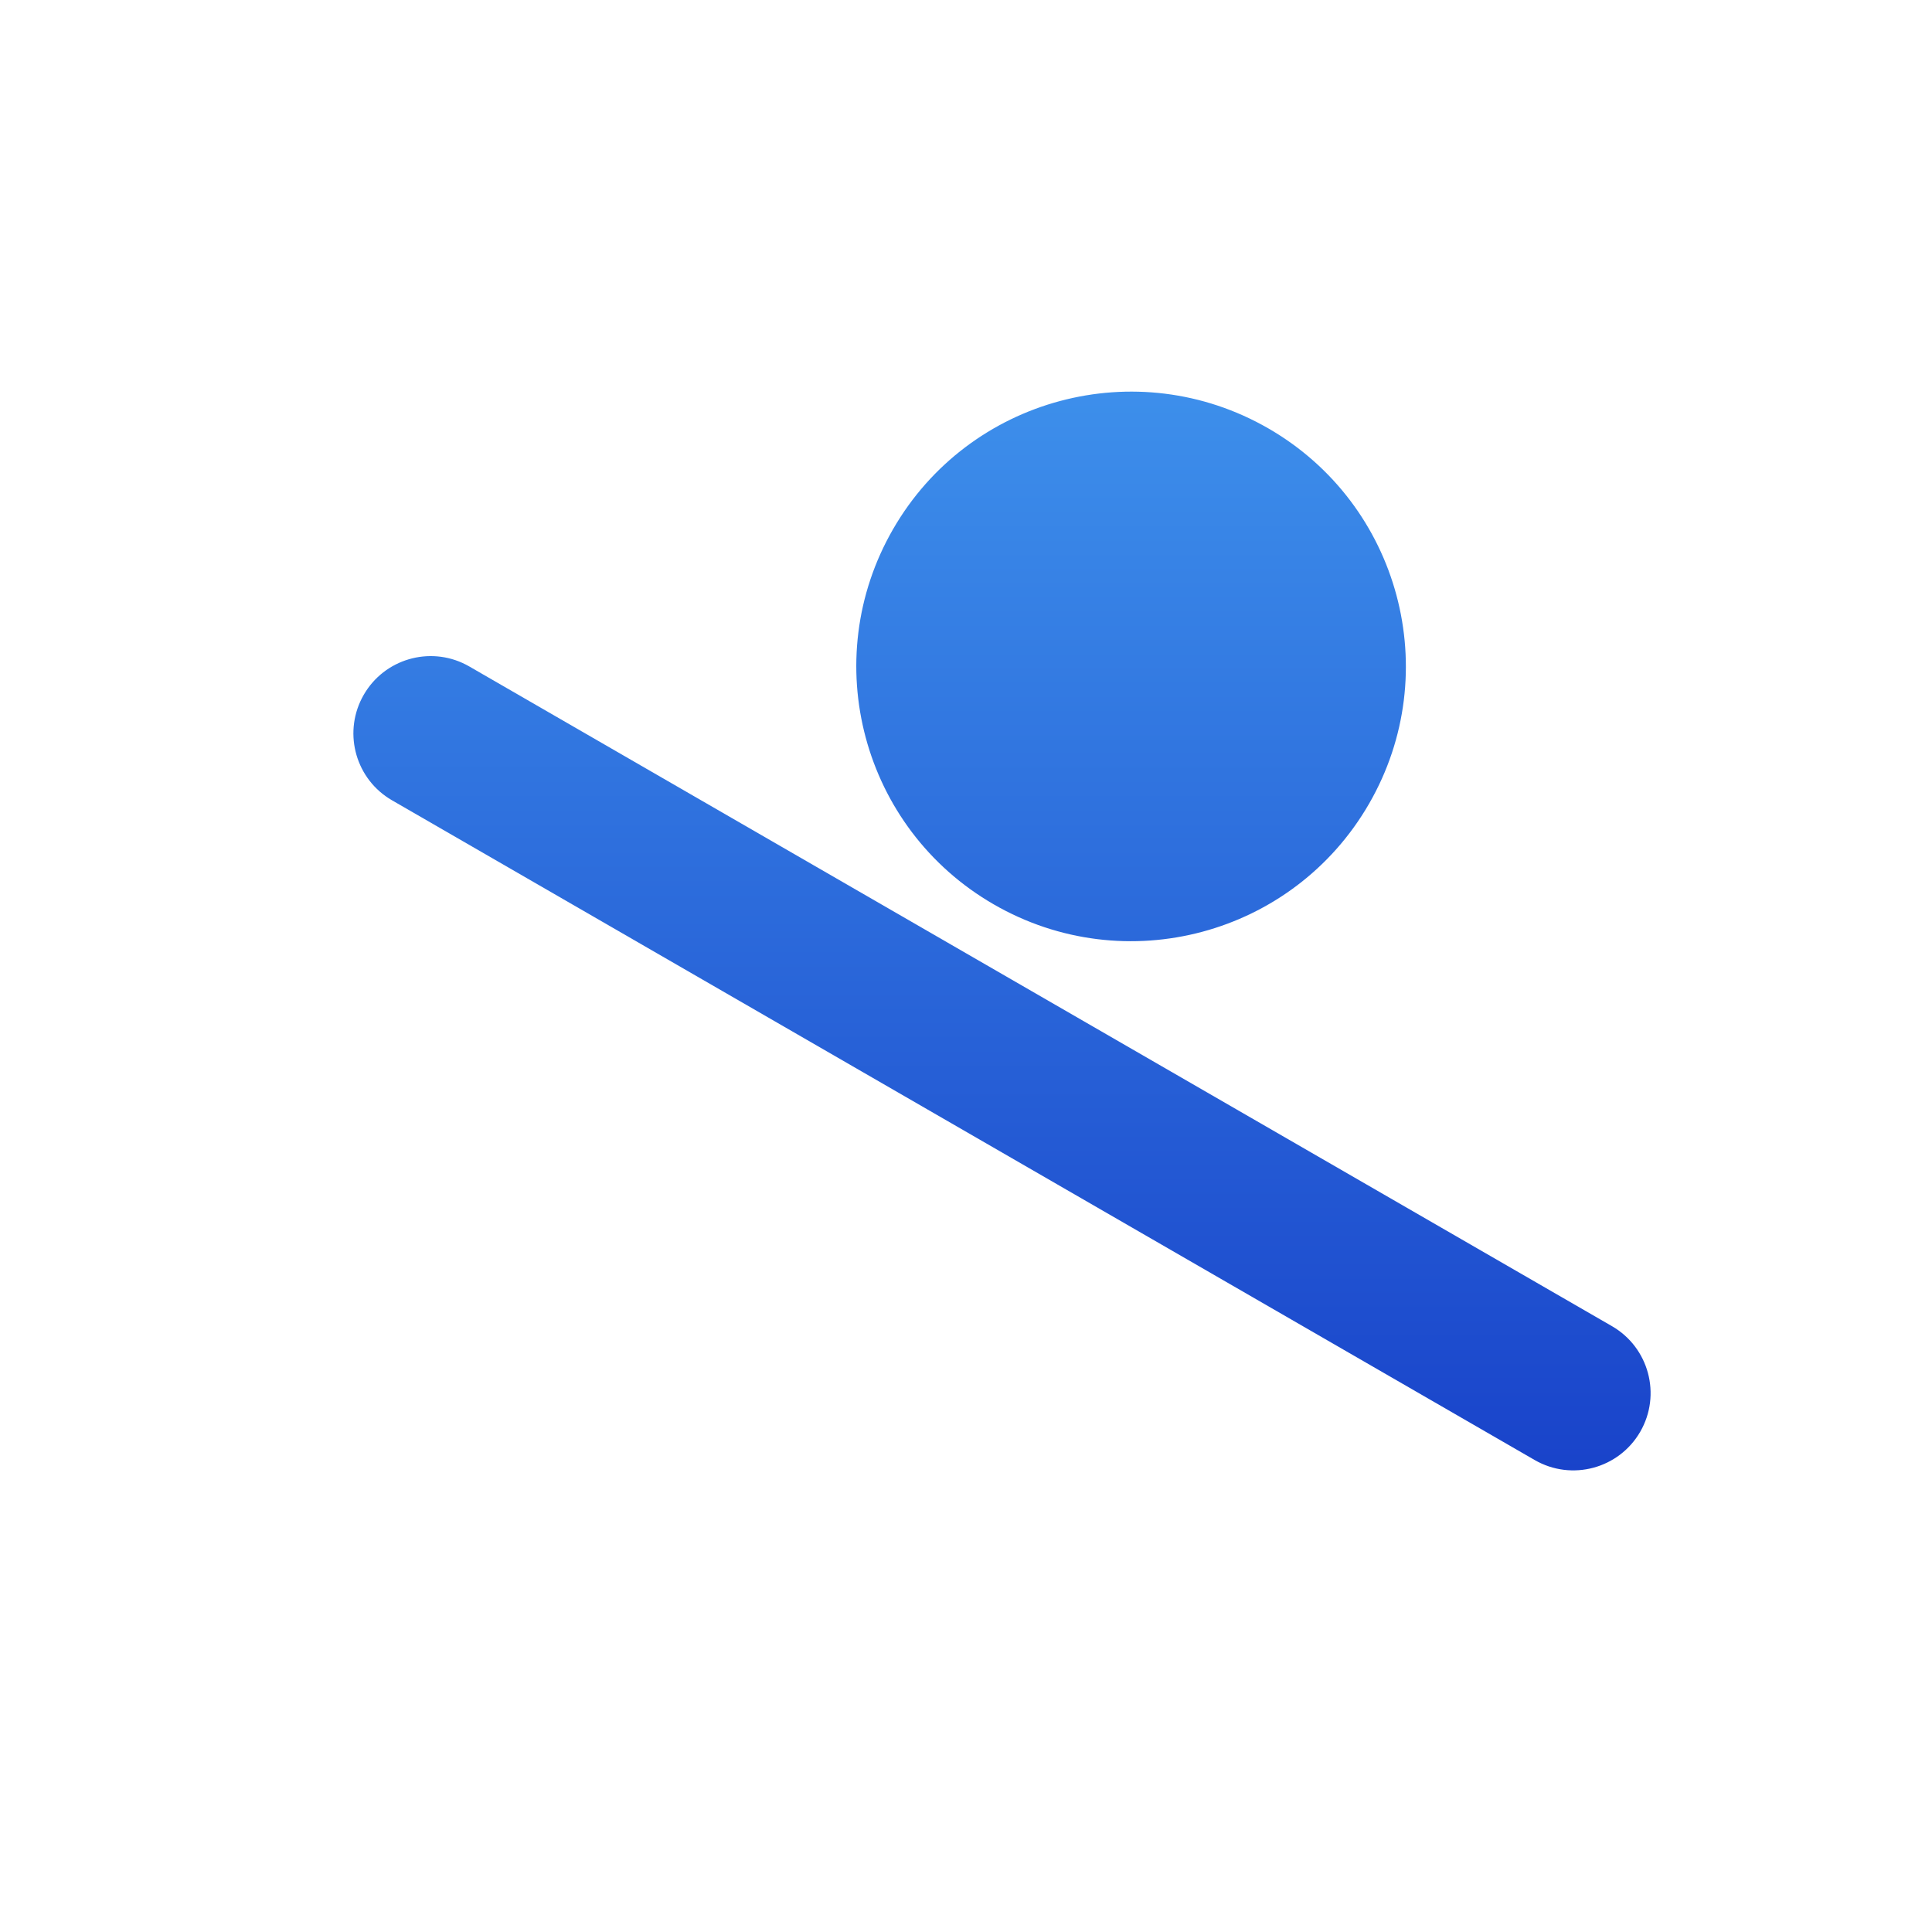
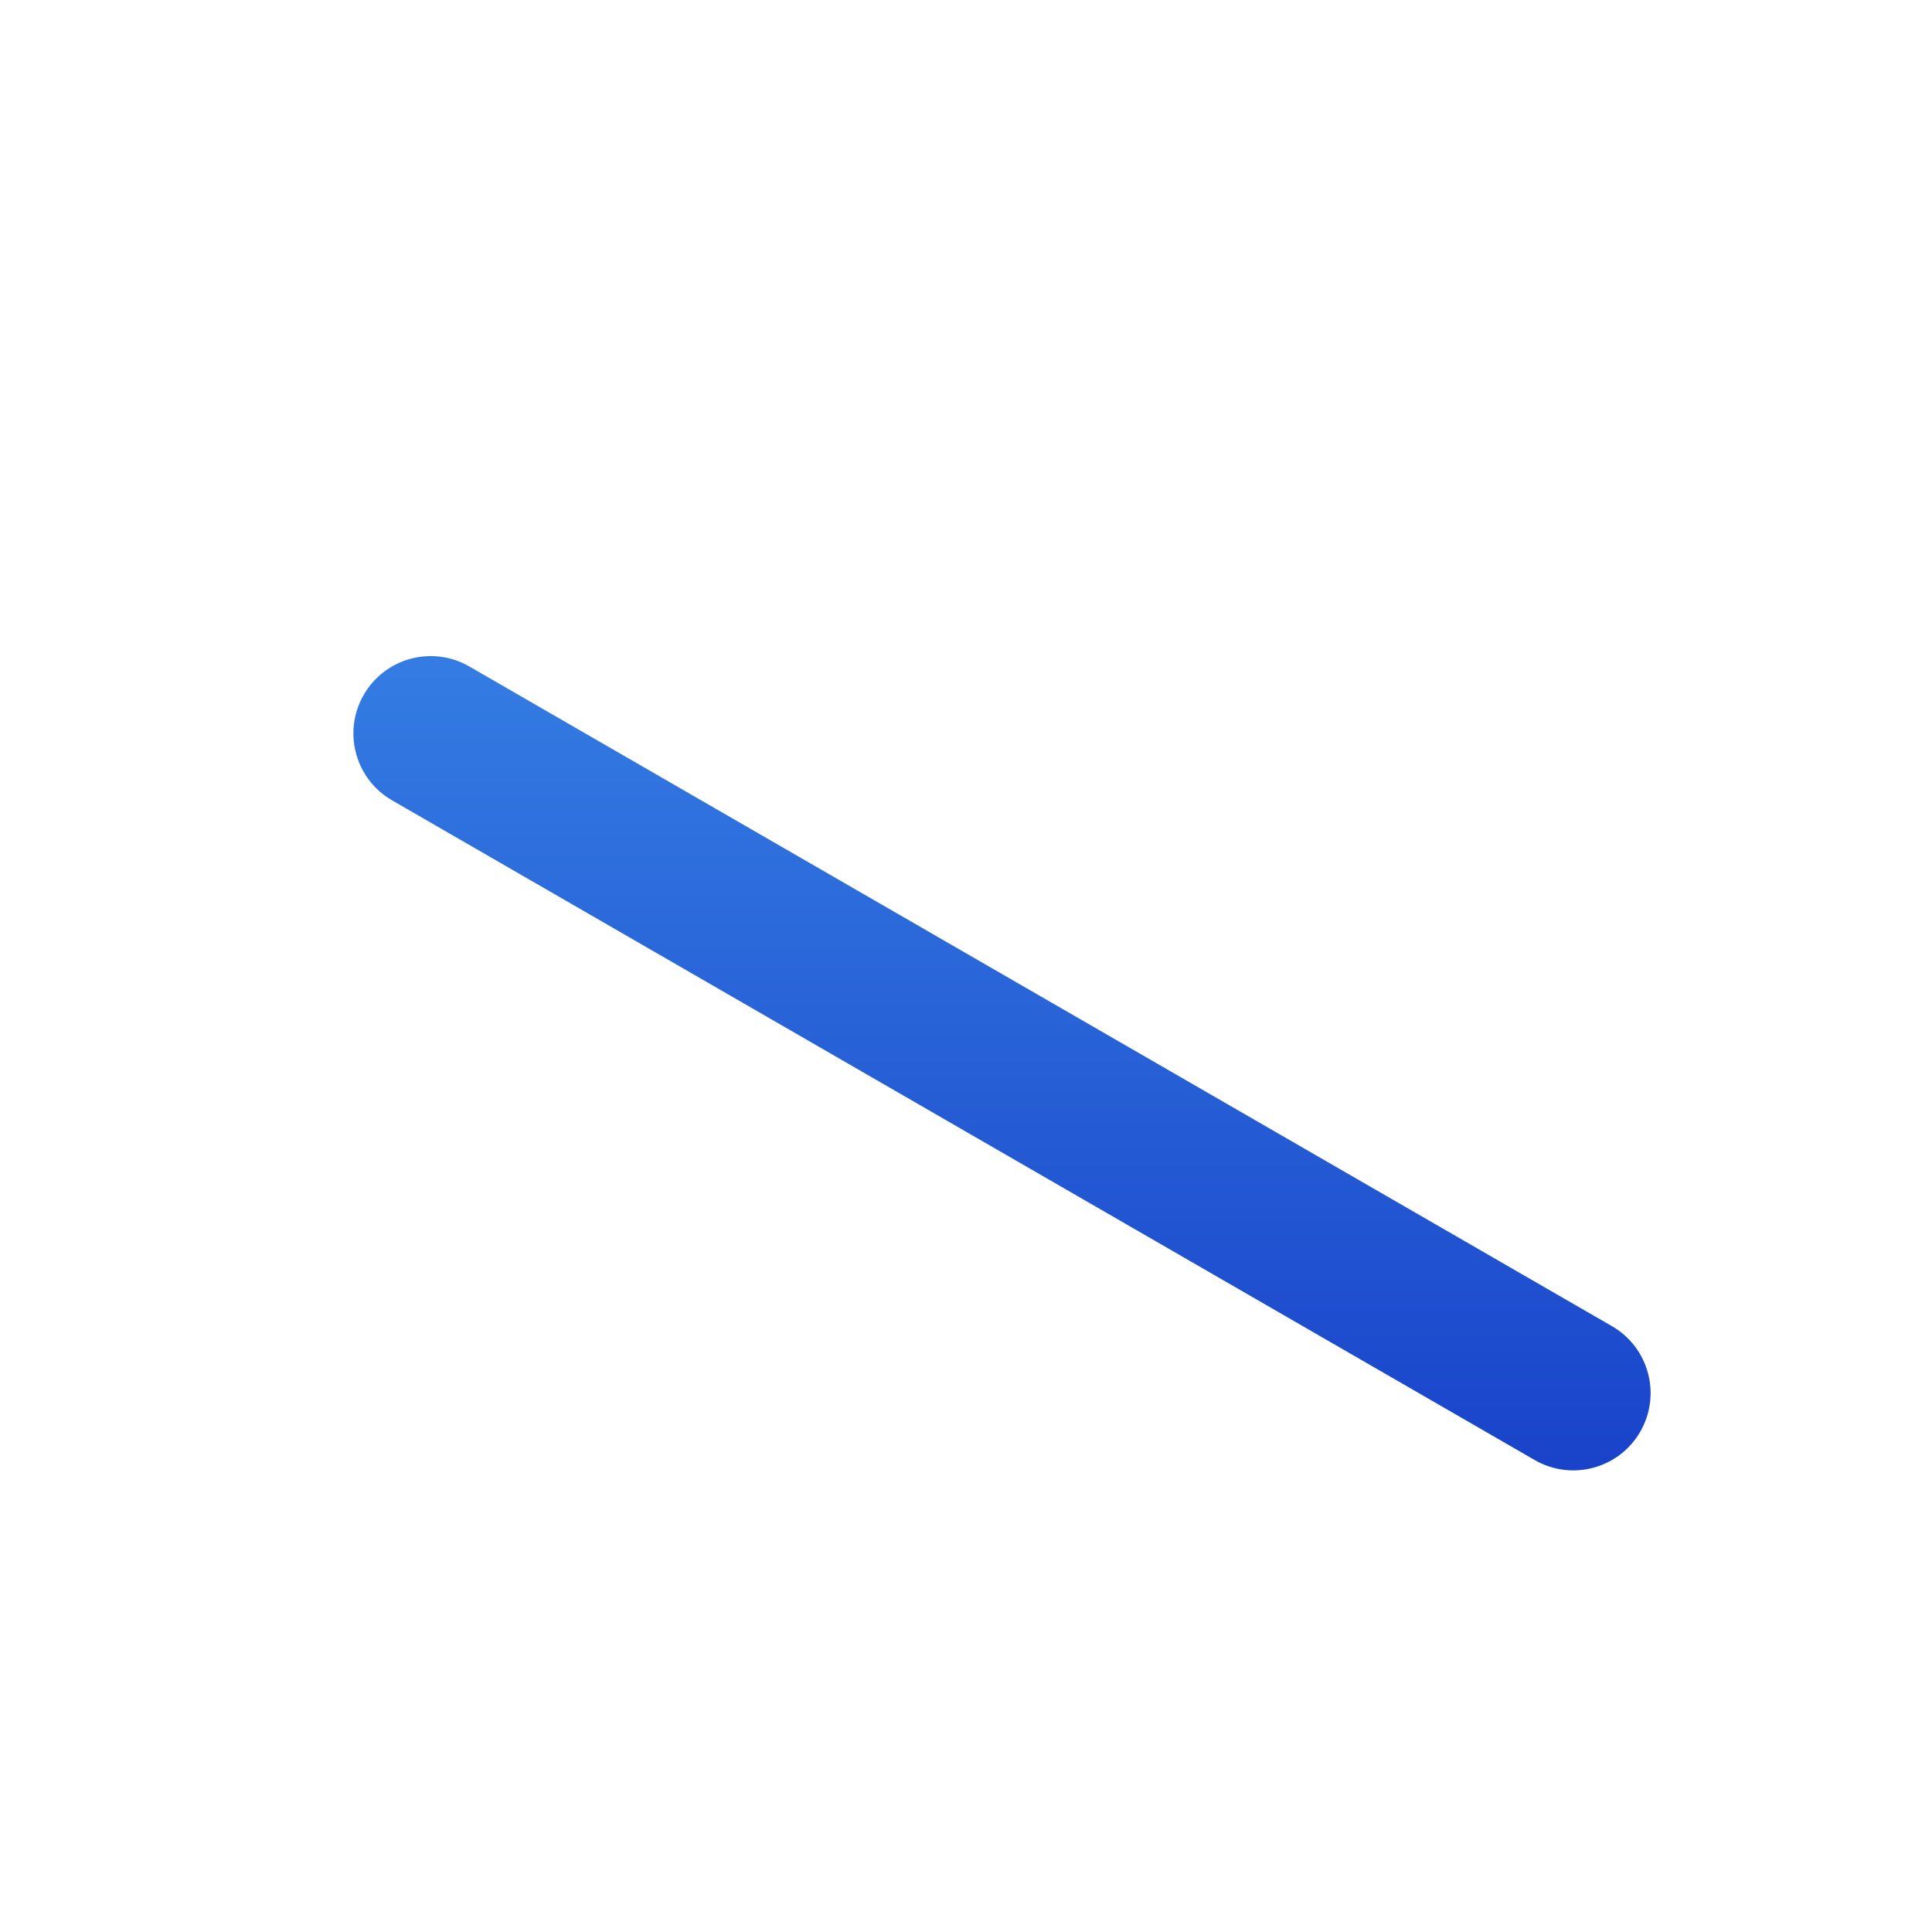
<svg xmlns="http://www.w3.org/2000/svg" width="500" height="500" viewBox="0 0 500 500" fill="none">
  <path d="M94.142 179.803C99.493 170.537 111.139 167.17 120.558 171.991L121.461 172.484L417.174 343.211C426.738 348.735 430.014 360.966 424.494 370.531C418.971 380.095 406.74 383.375 397.174 377.855L101.461 207.123L100.582 206.585C91.699 200.838 88.792 189.07 94.142 179.803Z" fill="url(#paint0_linear_136_302)" />
-   <path d="M231.144 136.917C250.779 102.909 294.268 91.252 328.277 110.887C362.286 130.522 373.938 174.012 354.303 208.021C334.668 242.029 291.182 253.68 257.174 234.046C223.166 214.412 211.511 170.926 231.144 136.917Z" fill="url(#paint1_linear_136_302)" />
  <defs>
    <linearGradient id="paint0_linear_136_302" x1="259.317" y1="101.35" x2="259.317" y2="380.536" gradientUnits="userSpaceOnUse">
      <stop stop-color="#3D8FEB" />
      <stop offset="1" stop-color="#1943CA" />
    </linearGradient>
    <linearGradient id="paint1_linear_136_302" x1="259.316" y1="101.35" x2="259.316" y2="380.536" gradientUnits="userSpaceOnUse">
      <stop stop-color="#3D8FEB" />
      <stop offset="1" stop-color="#1943CA" />
    </linearGradient>
  </defs>
</svg>